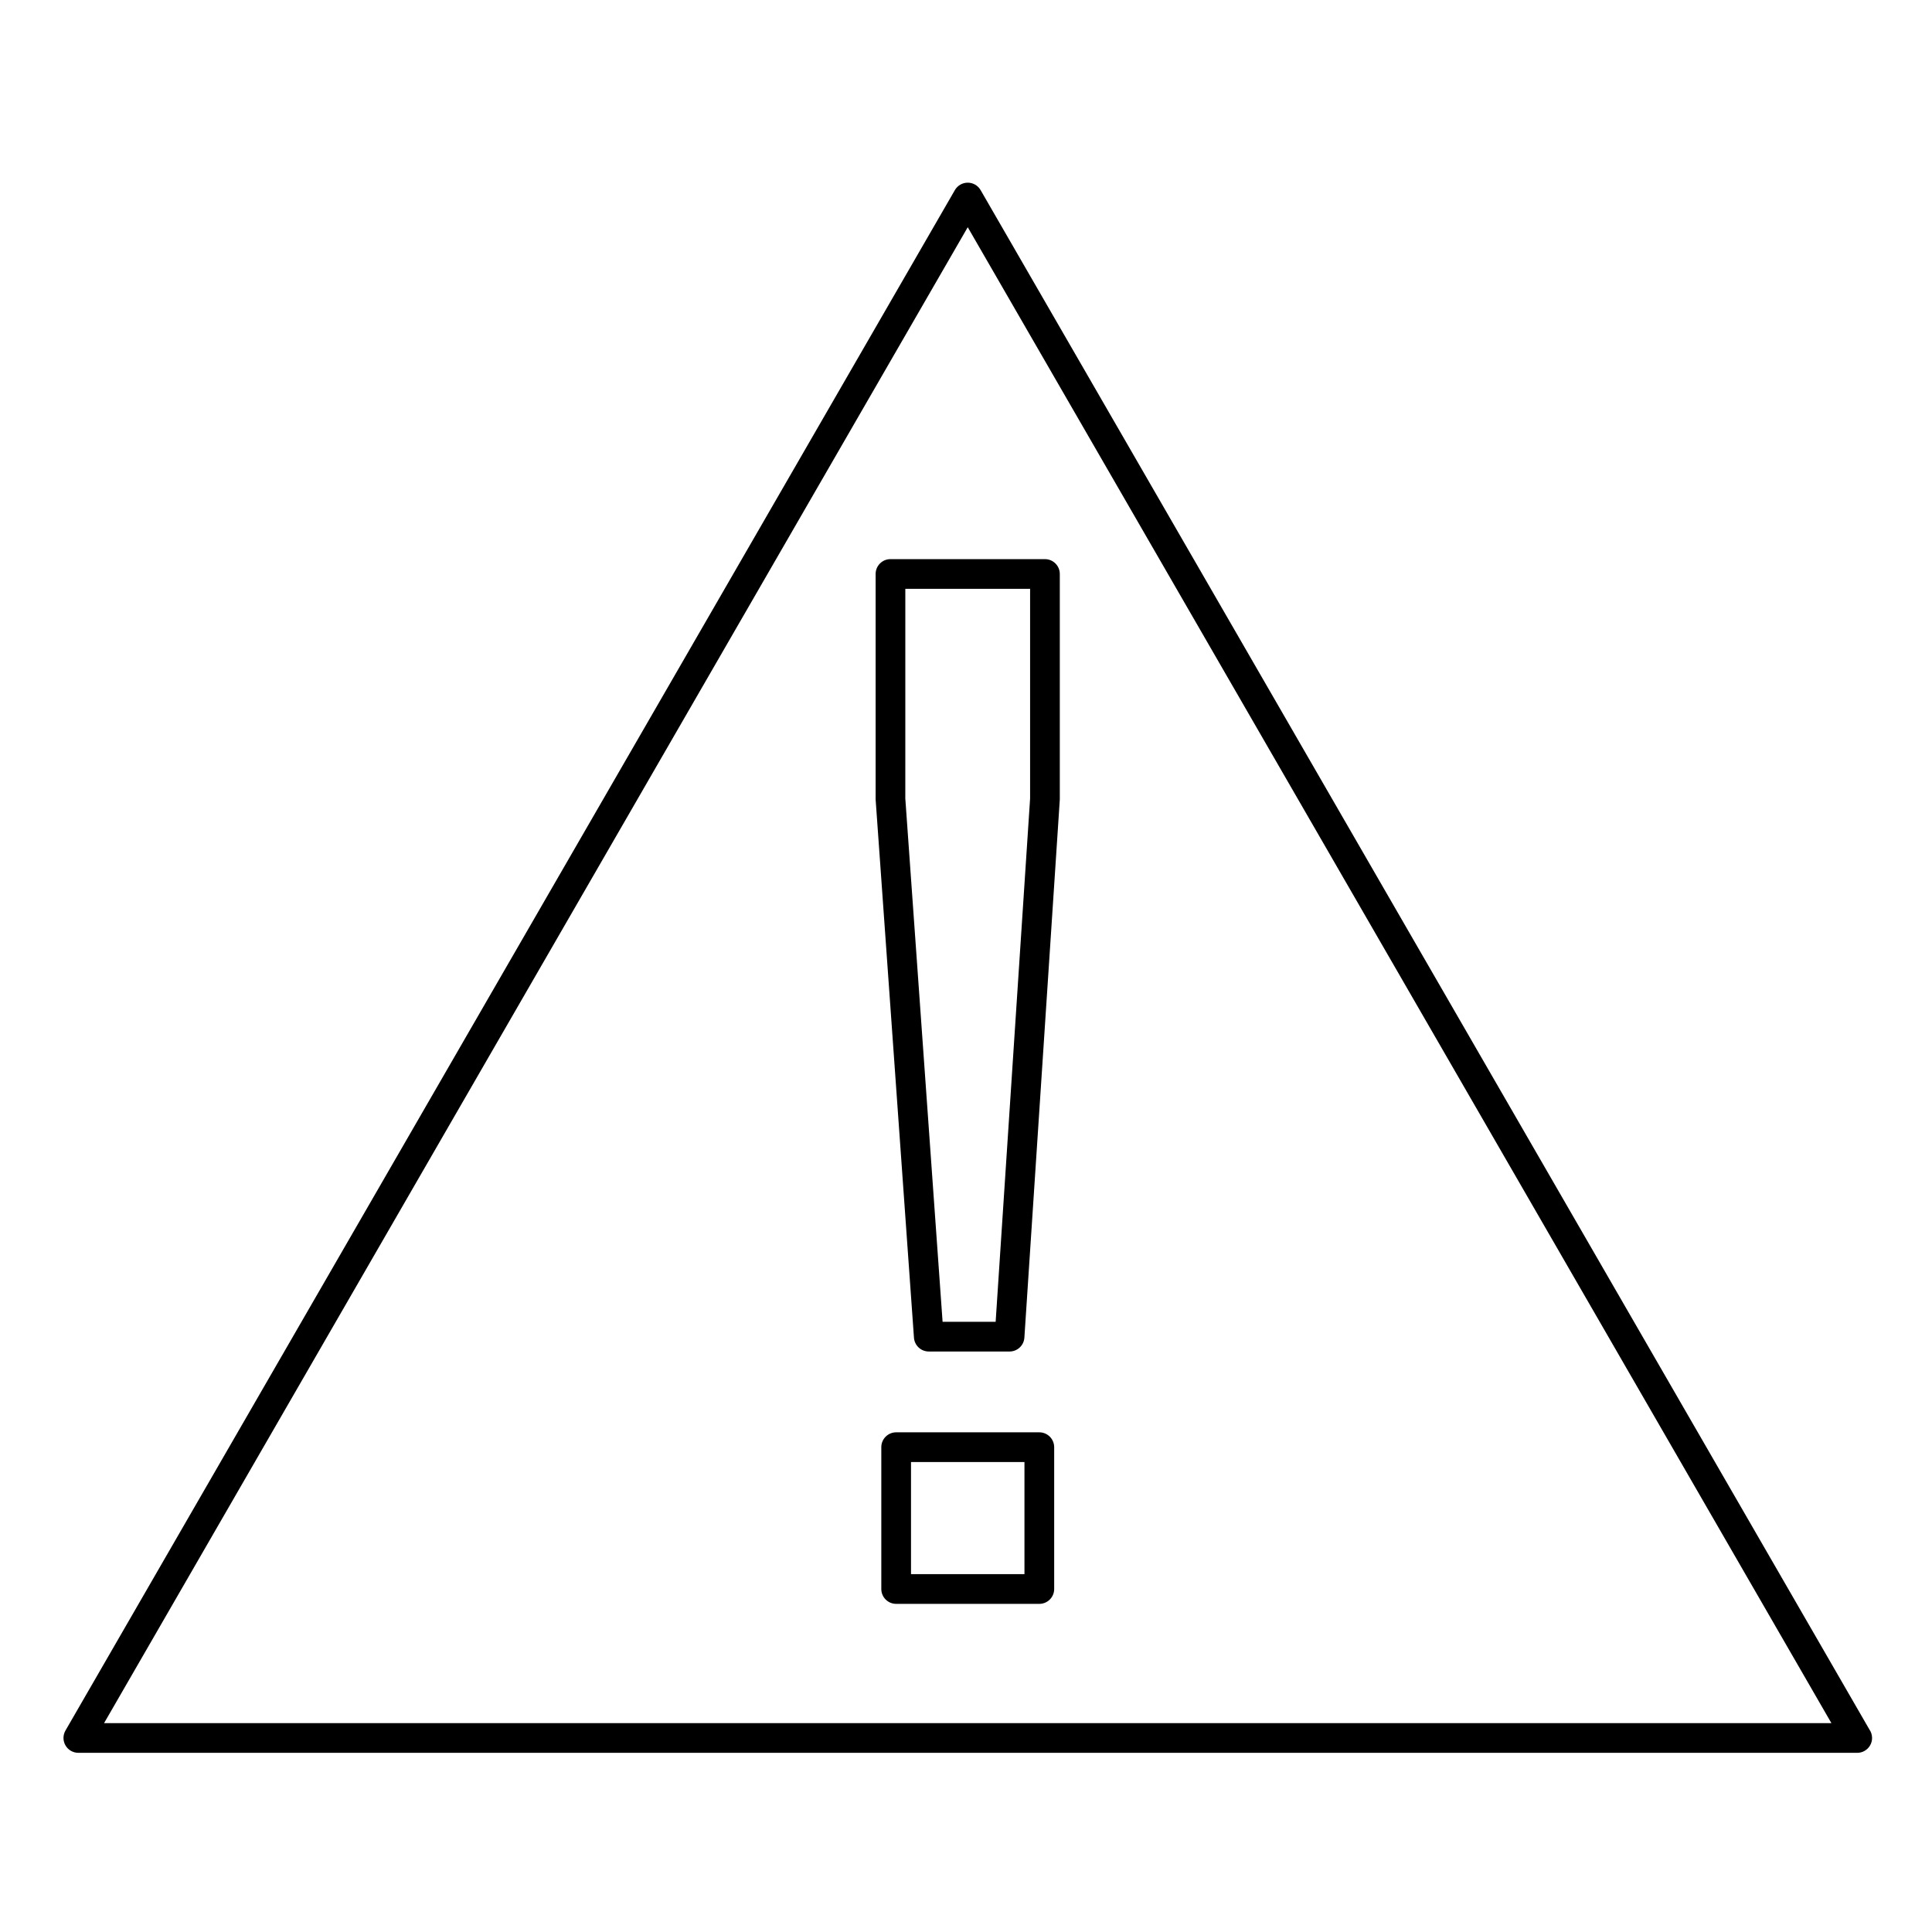
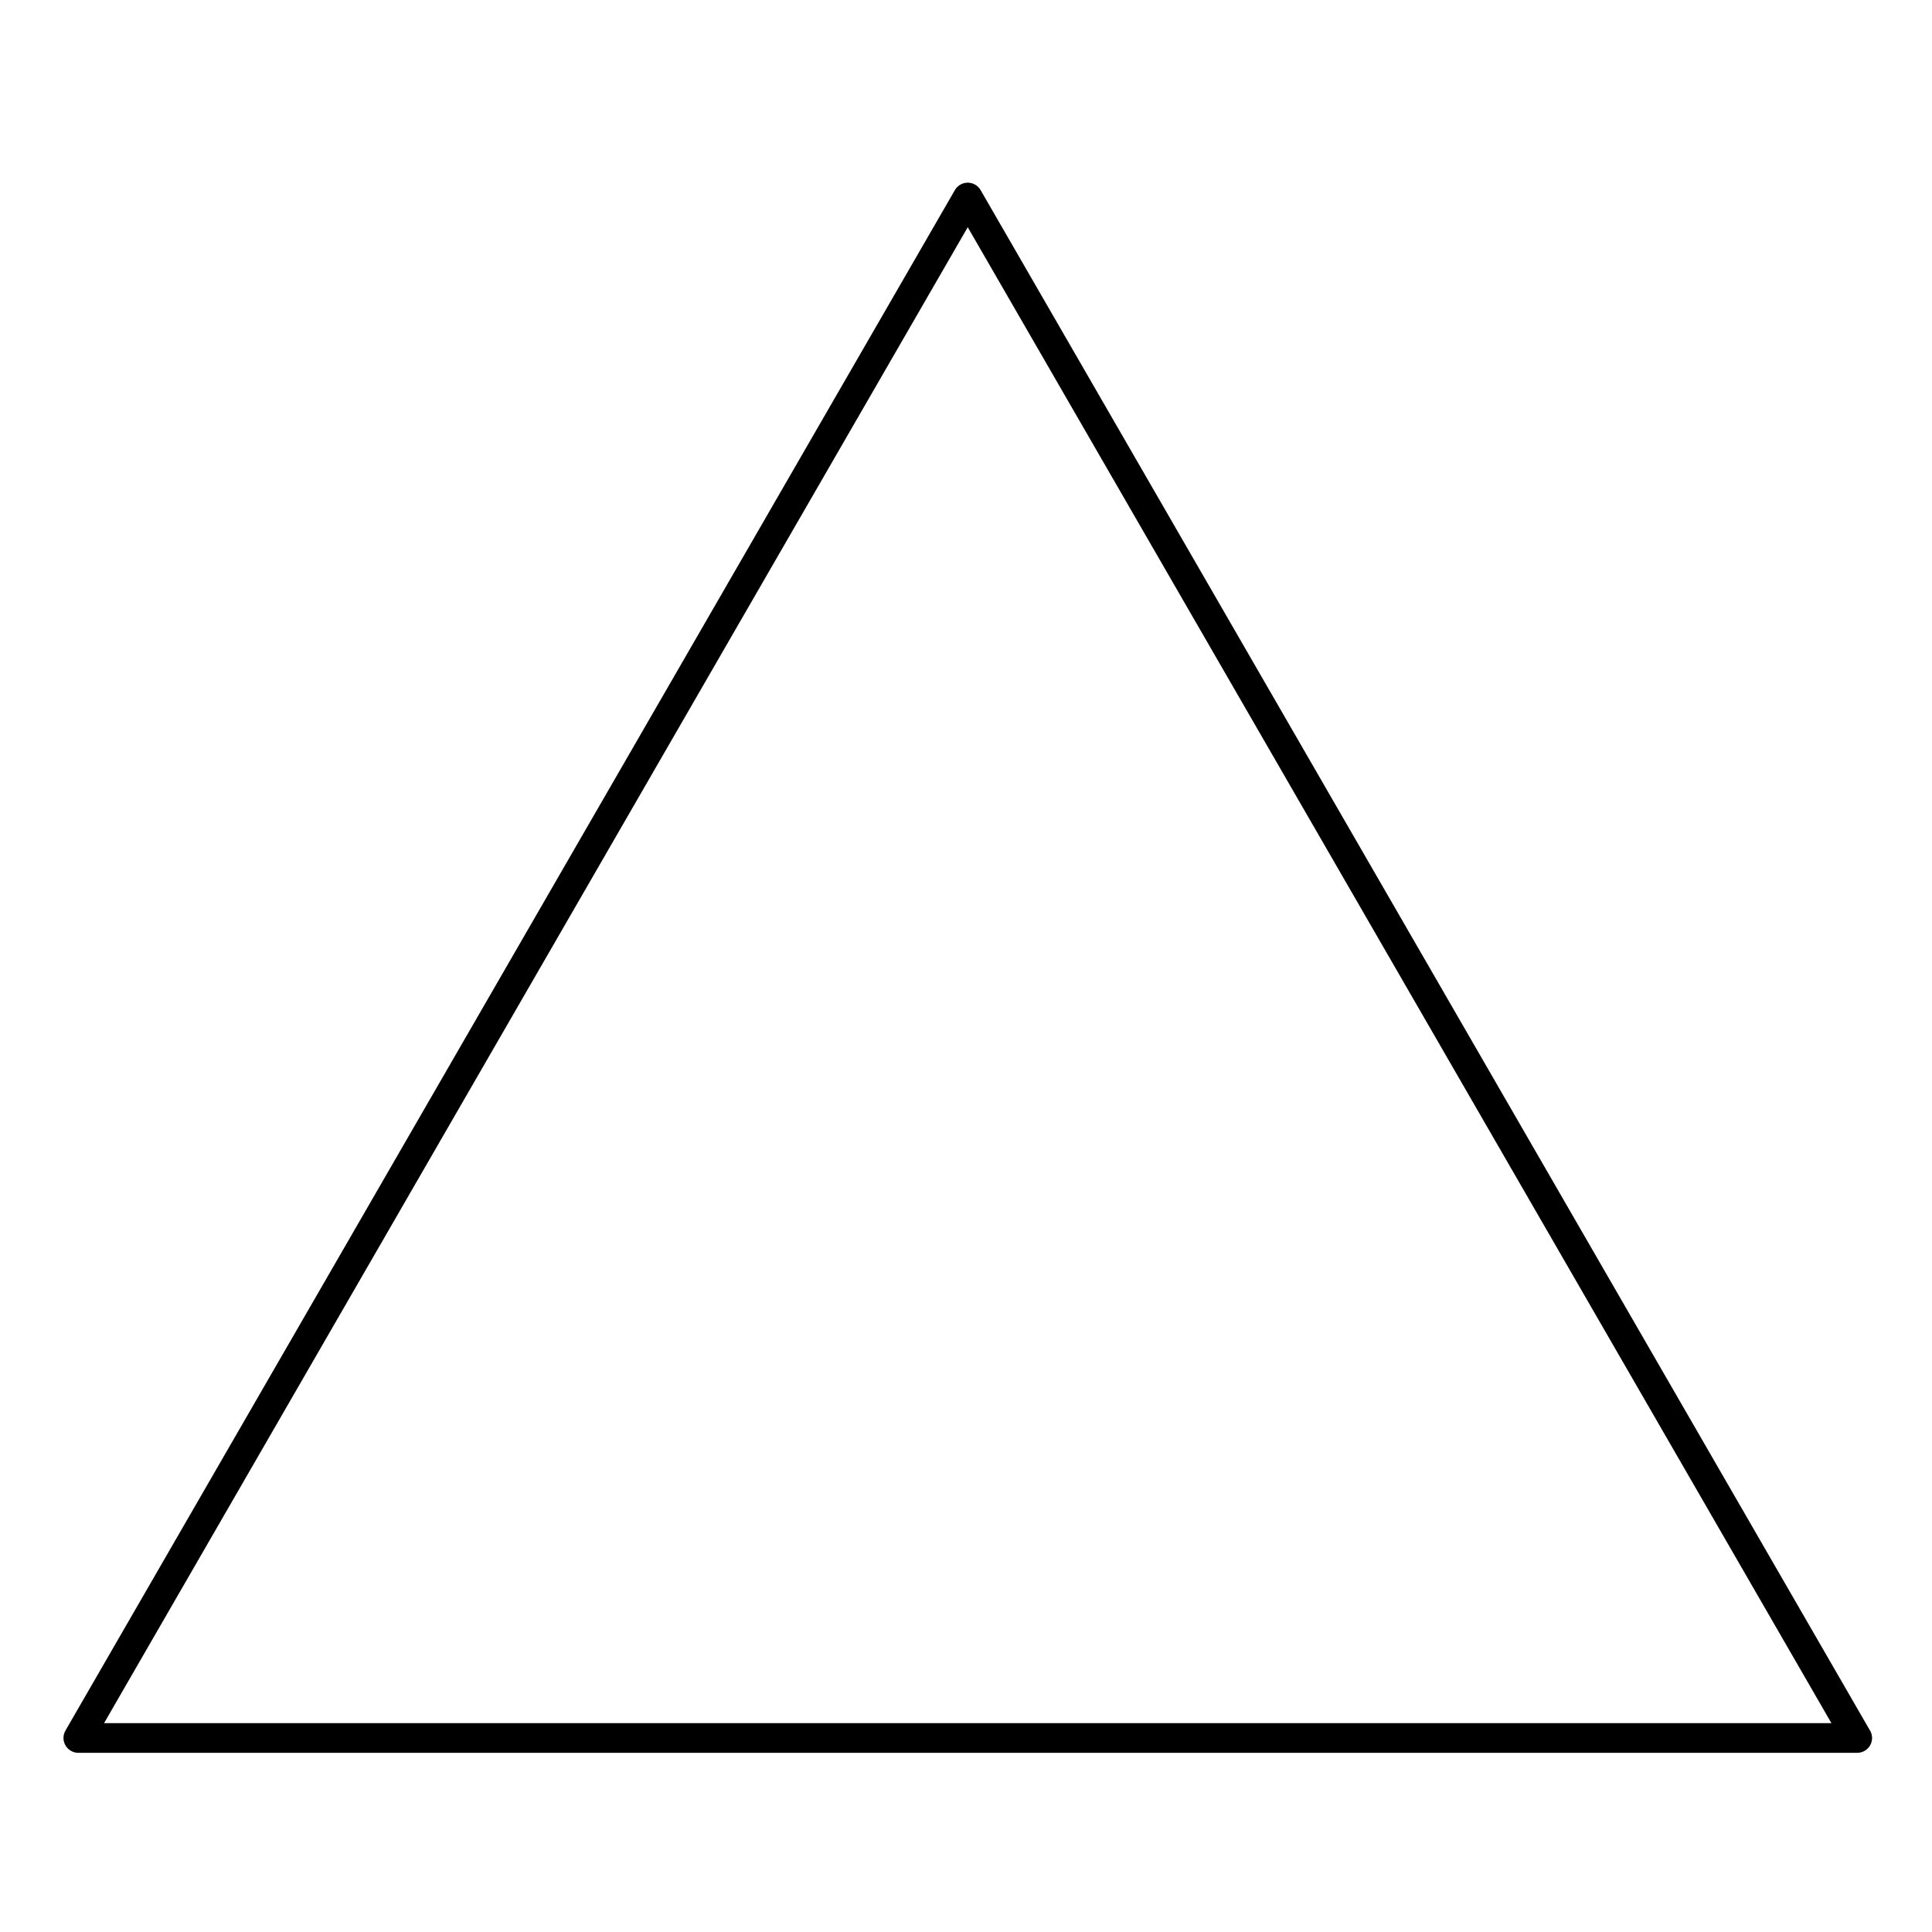
<svg xmlns="http://www.w3.org/2000/svg" fill="#000000" width="800px" height="800px" version="1.1" viewBox="144 144 512 512">
  <g>
    <path d="m639.39 602.3-235.52-407.92c-0.703-1.219-2.004-1.969-3.41-1.969s-2.707 0.75-3.41 1.969l-235.7 408.23c-0.703 1.219-0.703 2.719 0 3.938 0.703 1.219 2.004 1.969 3.41 1.969h471.4 0.02c2.176 0 3.938-1.762 3.938-3.938-0.004-0.852-0.273-1.641-0.73-2.281zm-467.81-1.656 228.88-396.43 228.88 396.43z" />
-     <path d="m376.05 296.11v59.645c0 0.094 0.004 0.188 0.012 0.281l10.148 142.47c0.148 2.059 1.859 3.656 3.926 3.656h21.41c2.074 0 3.793-1.609 3.926-3.676l9.379-142.47c0.008-0.086 0.008-0.172 0.008-0.258v-59.645c0-2.172-1.762-3.938-3.938-3.938h-40.938c-2.172-0.004-3.934 1.762-3.934 3.934zm7.871 3.938h33.066v55.578l-9.129 138.66h-14.062l-9.879-138.68z" />
-     <path d="m419.43 523.58h-37.938c-2.172 0-3.938 1.762-3.938 3.938v37.586c0 2.172 1.762 3.938 3.938 3.938h37.938c2.172 0 3.938-1.762 3.938-3.938v-37.586c-0.004-2.176-1.766-3.938-3.938-3.938zm-3.938 37.582h-30.066v-29.711h30.066z" />
  </g>
</svg>